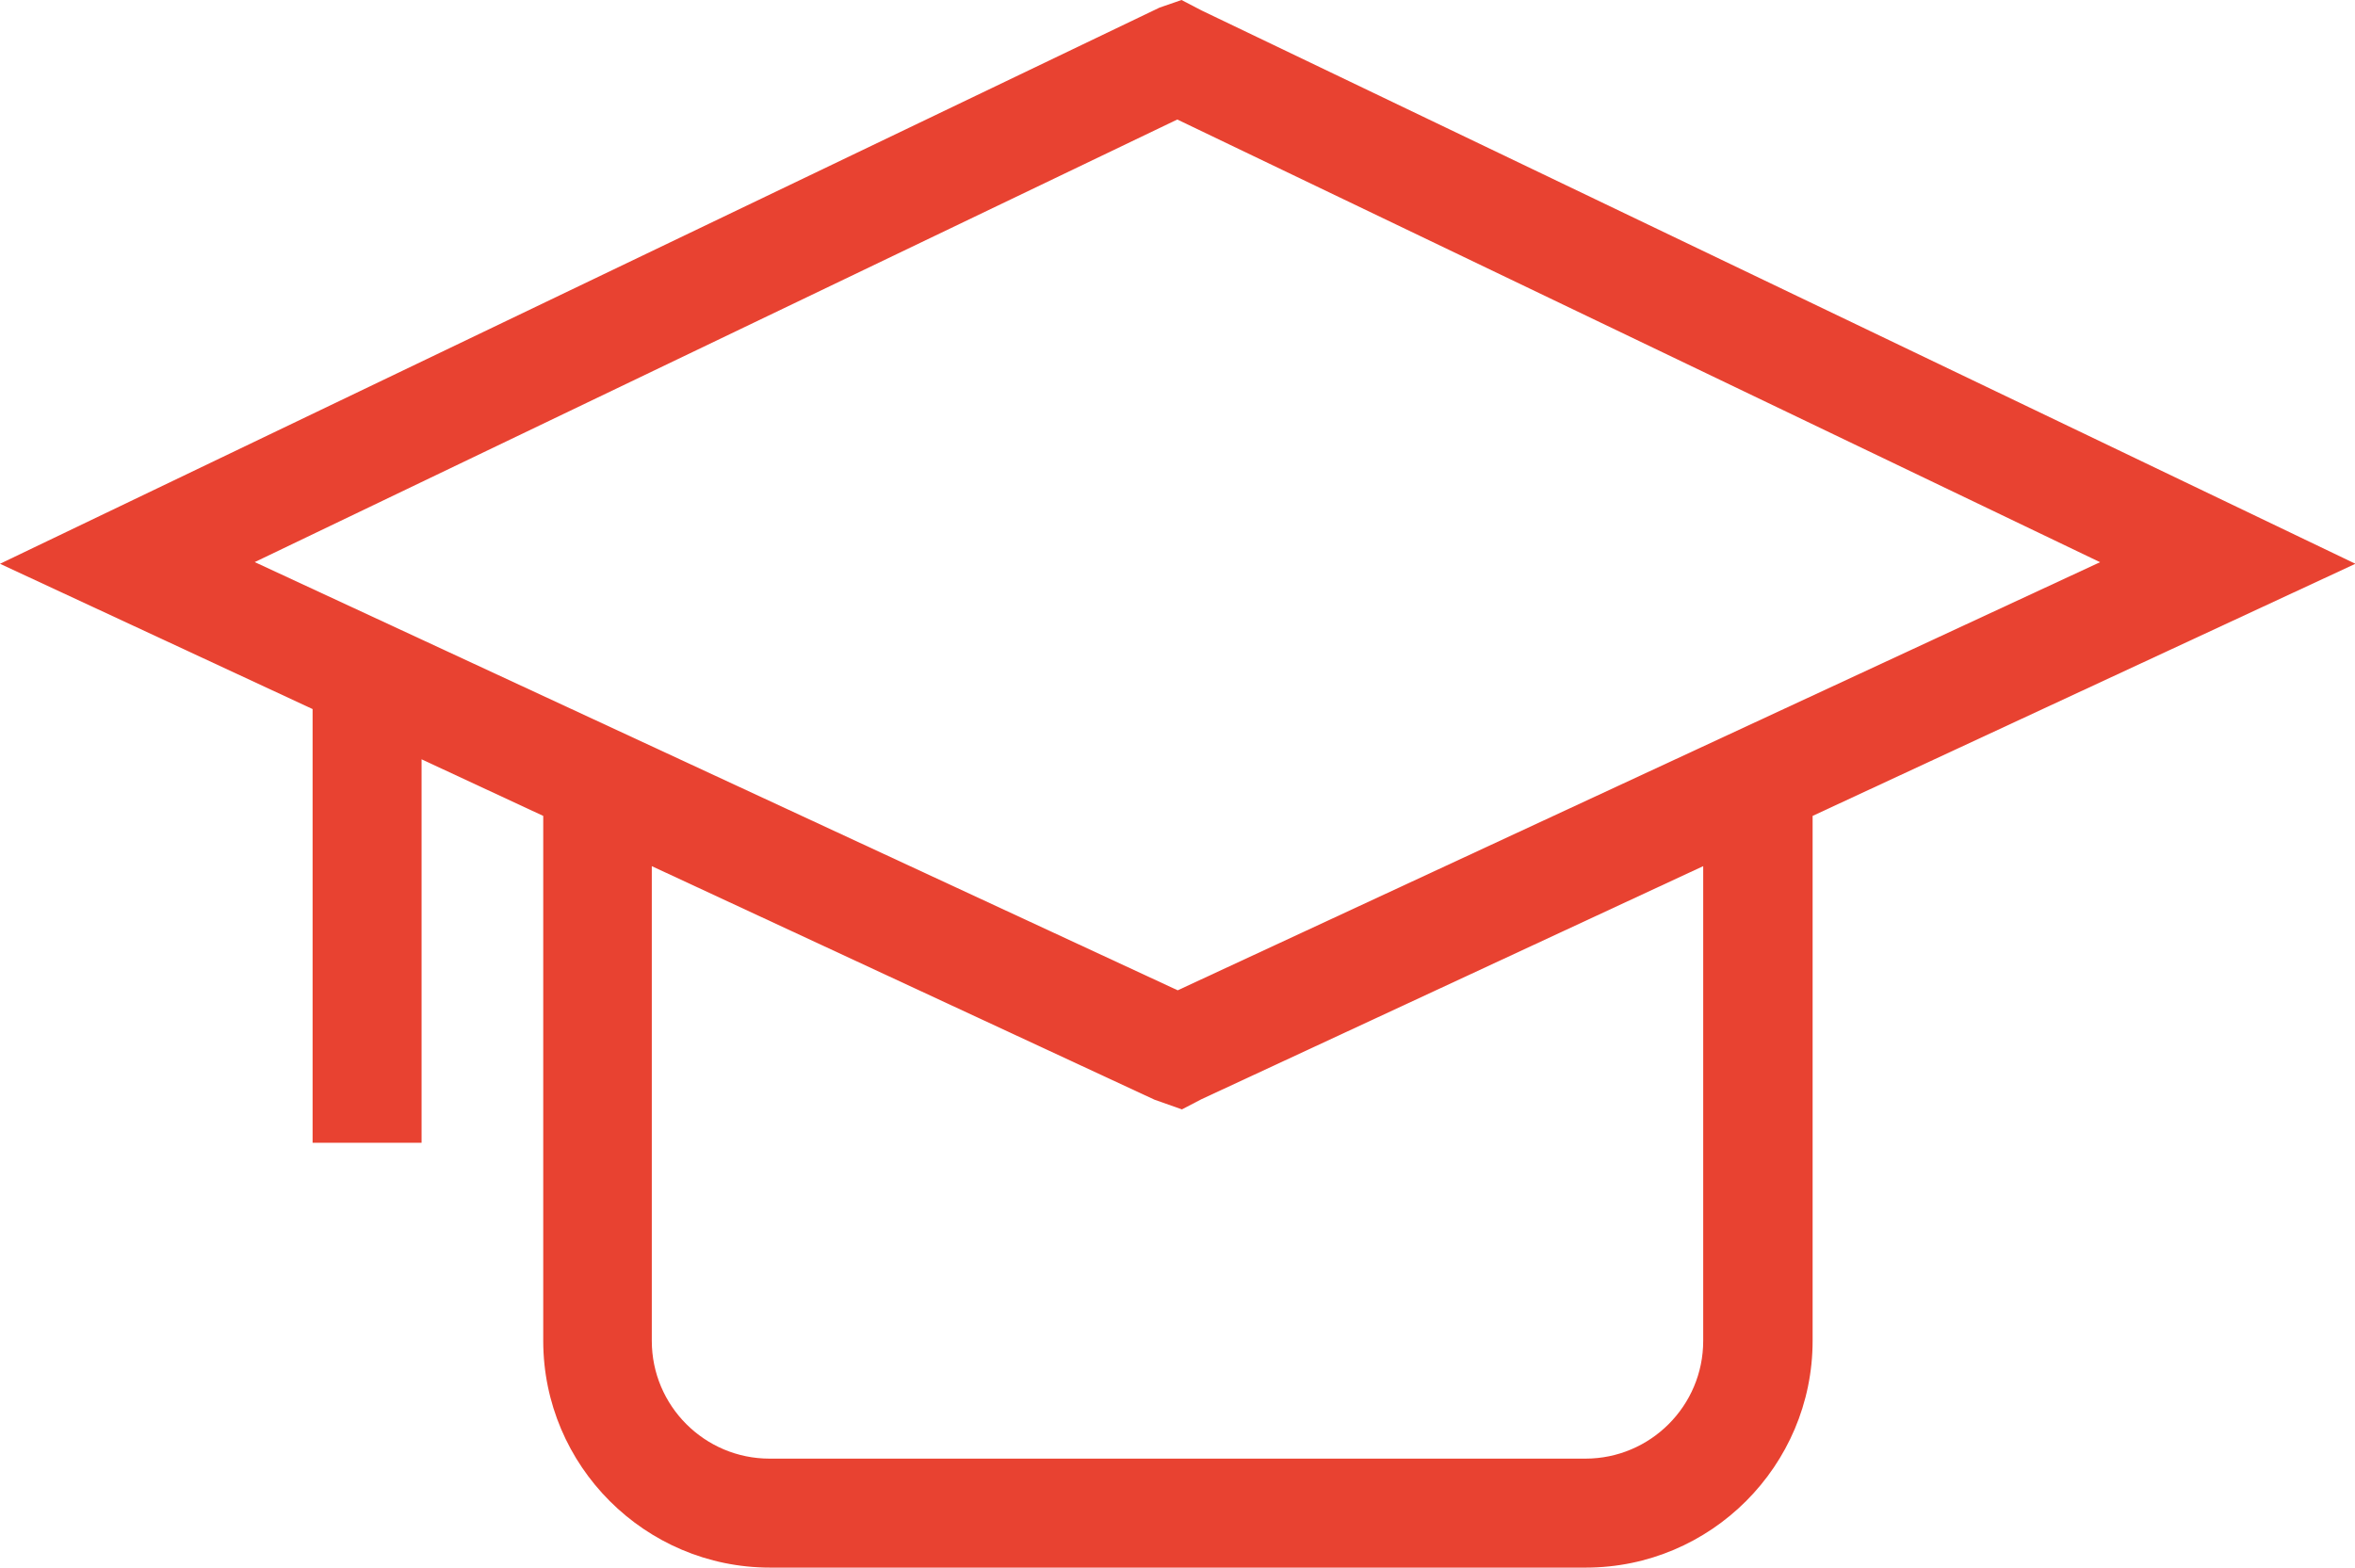
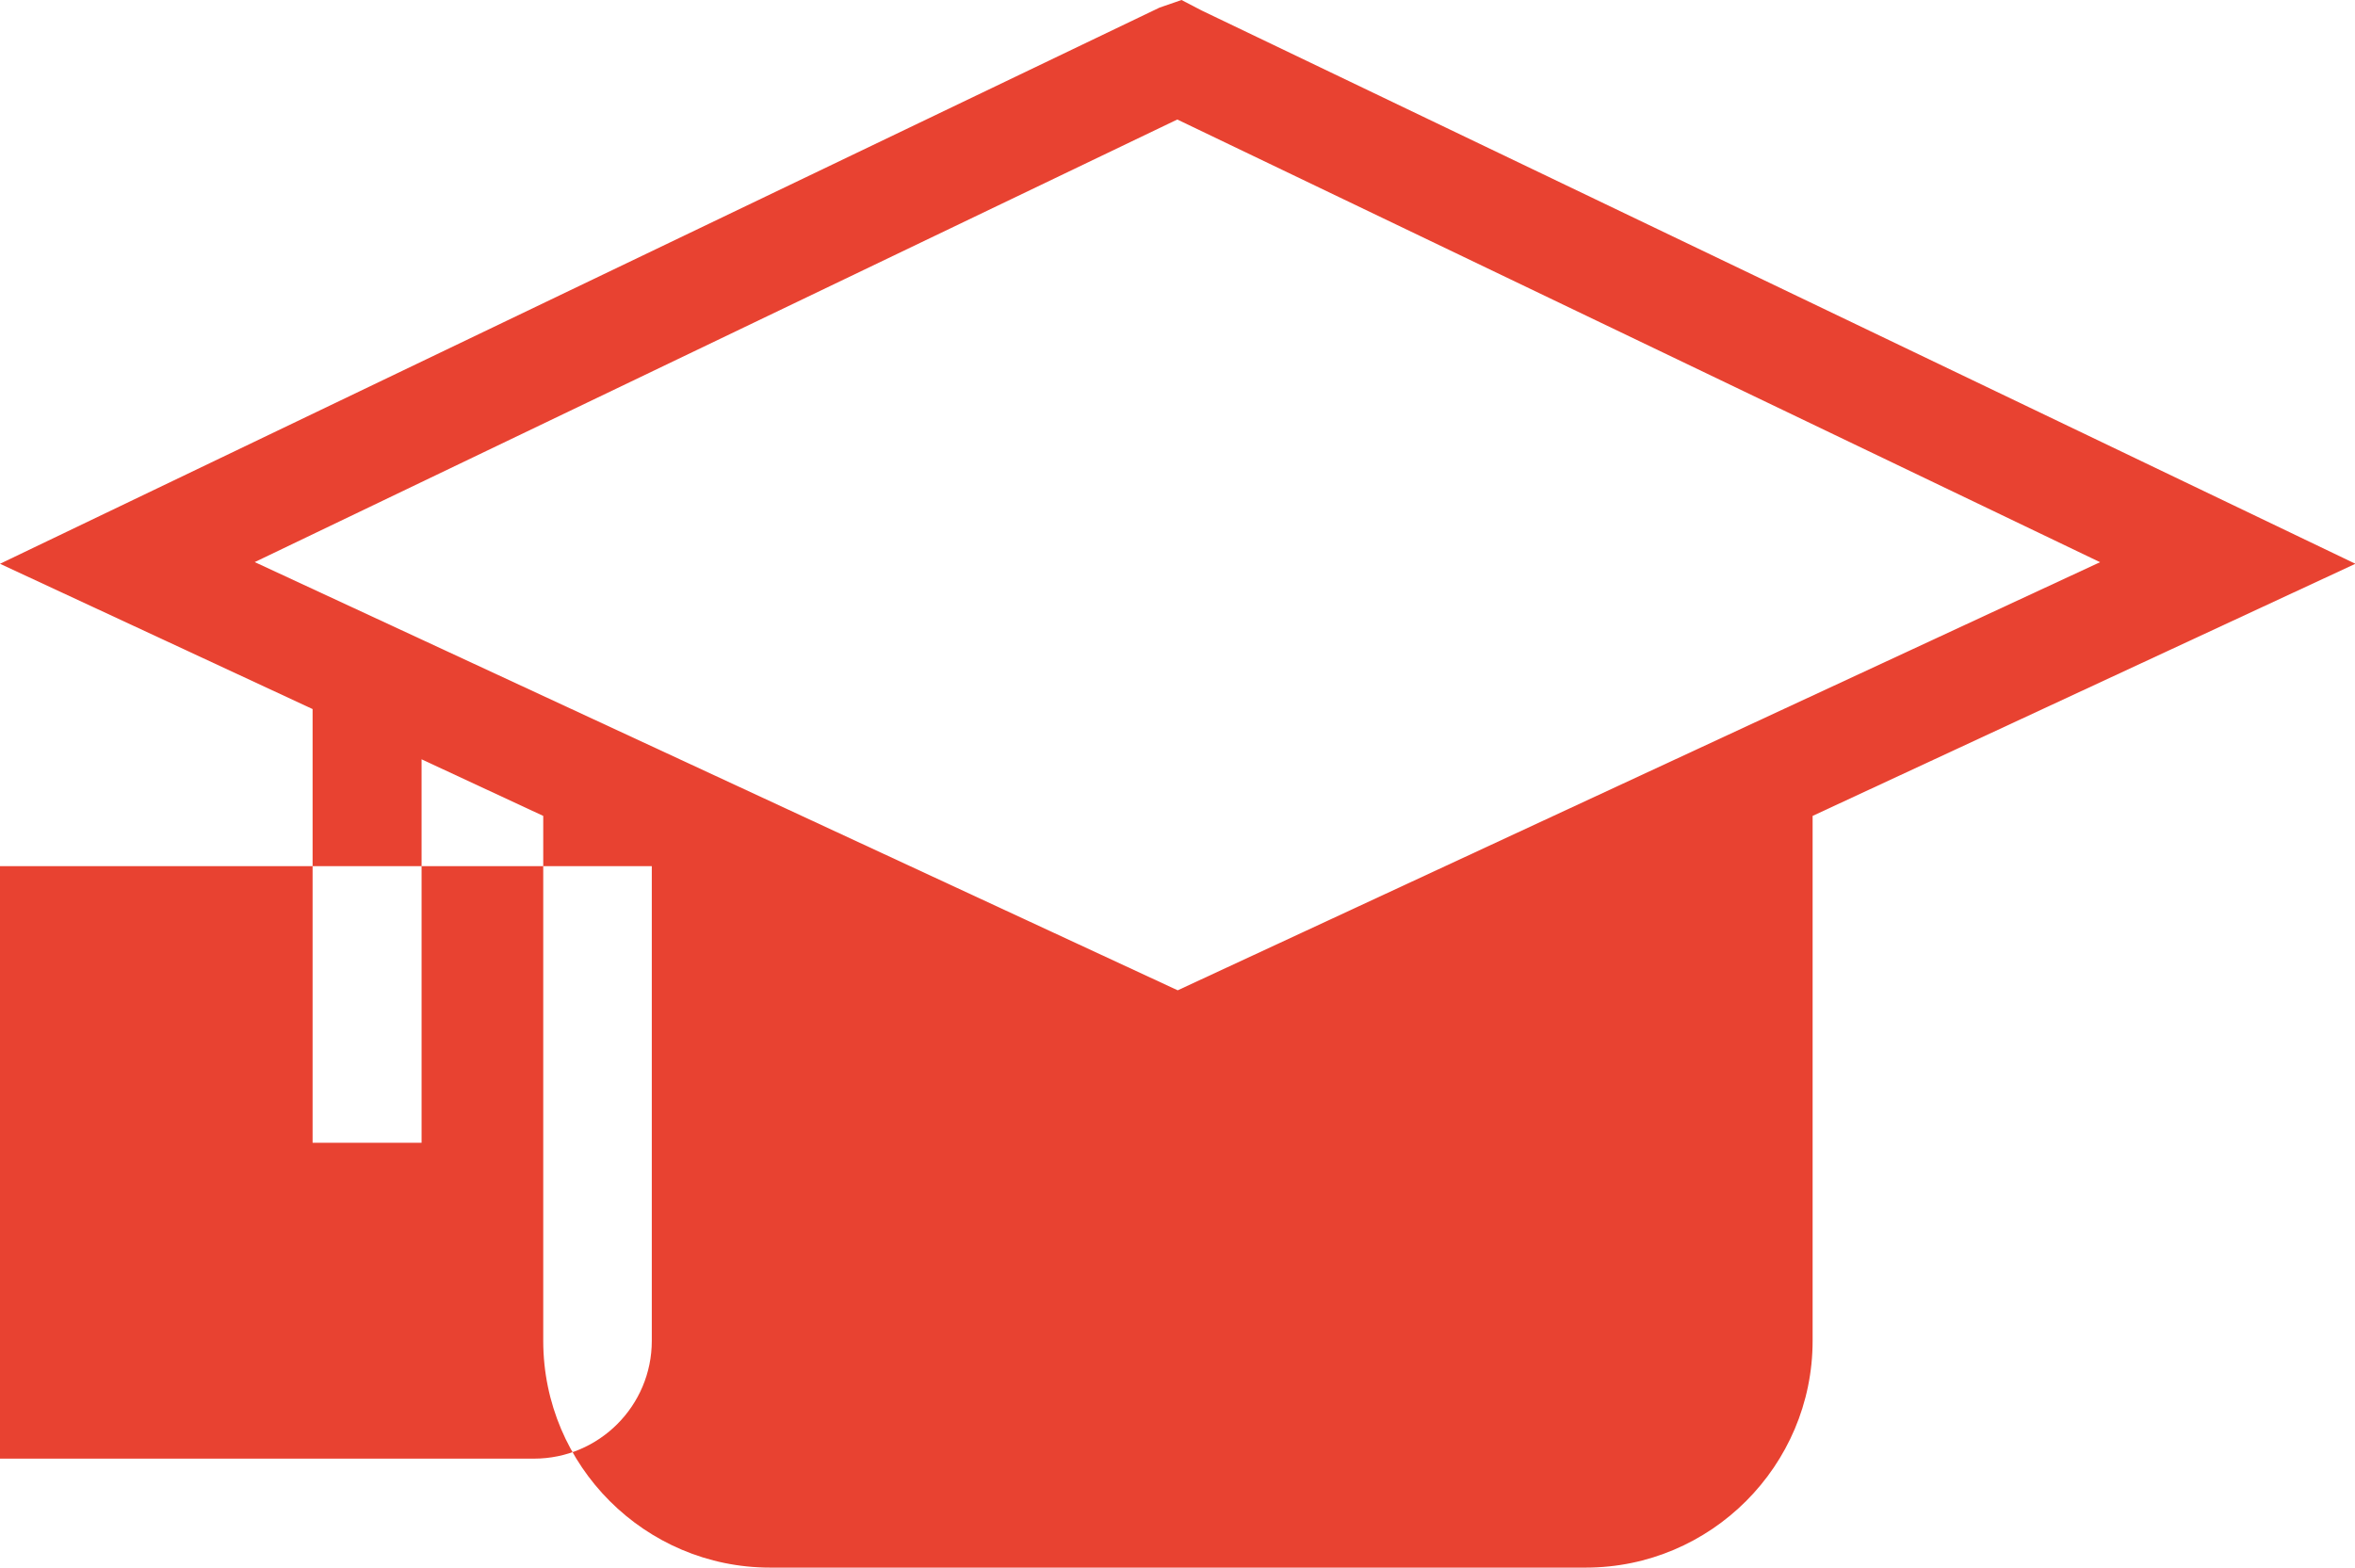
<svg xmlns="http://www.w3.org/2000/svg" id="Camada_2" viewBox="0 0 55.75 37.12">
  <defs>
    <style>
      .cls-1 {
        fill: #e84231;
      }
    </style>
  </defs>
  <g id="Camada_1-2" data-name="Camada_1">
-     <path class="cls-1" d="M28.45.25l-.48-.25-.52.18L0,13.35l7.4,3.44v10.27h2.58v-9.08l2.88,1.34v12.43c0,2.96,2.41,5.37,5.37,5.37h19.31c2.96,0,5.37-2.41,5.37-5.37v-12.43l12.85-5.97L28.45.25ZM49.72,13.31l-21.84,10.14L6.03,13.31,27.87,2.83l21.84,10.48ZM15.43,20.51l11.9,5.53.65.23.46-.24,11.88-5.52v11.24c0,1.54-1.25,2.79-2.79,2.79h-19.31c-1.54,0-2.79-1.25-2.79-2.79v-11.24Z" />
+     <path class="cls-1" d="M28.45.25l-.48-.25-.52.18L0,13.35l7.4,3.44v10.27h2.58v-9.08l2.88,1.34v12.43c0,2.96,2.41,5.37,5.37,5.37h19.31c2.96,0,5.37-2.41,5.37-5.37v-12.43l12.85-5.97L28.45.25ZM49.72,13.31l-21.84,10.14L6.03,13.31,27.87,2.83l21.84,10.48ZM15.43,20.51v11.24c0,1.54-1.25,2.79-2.79,2.79h-19.31c-1.54,0-2.79-1.25-2.79-2.79v-11.24Z" />
  </g>
</svg>